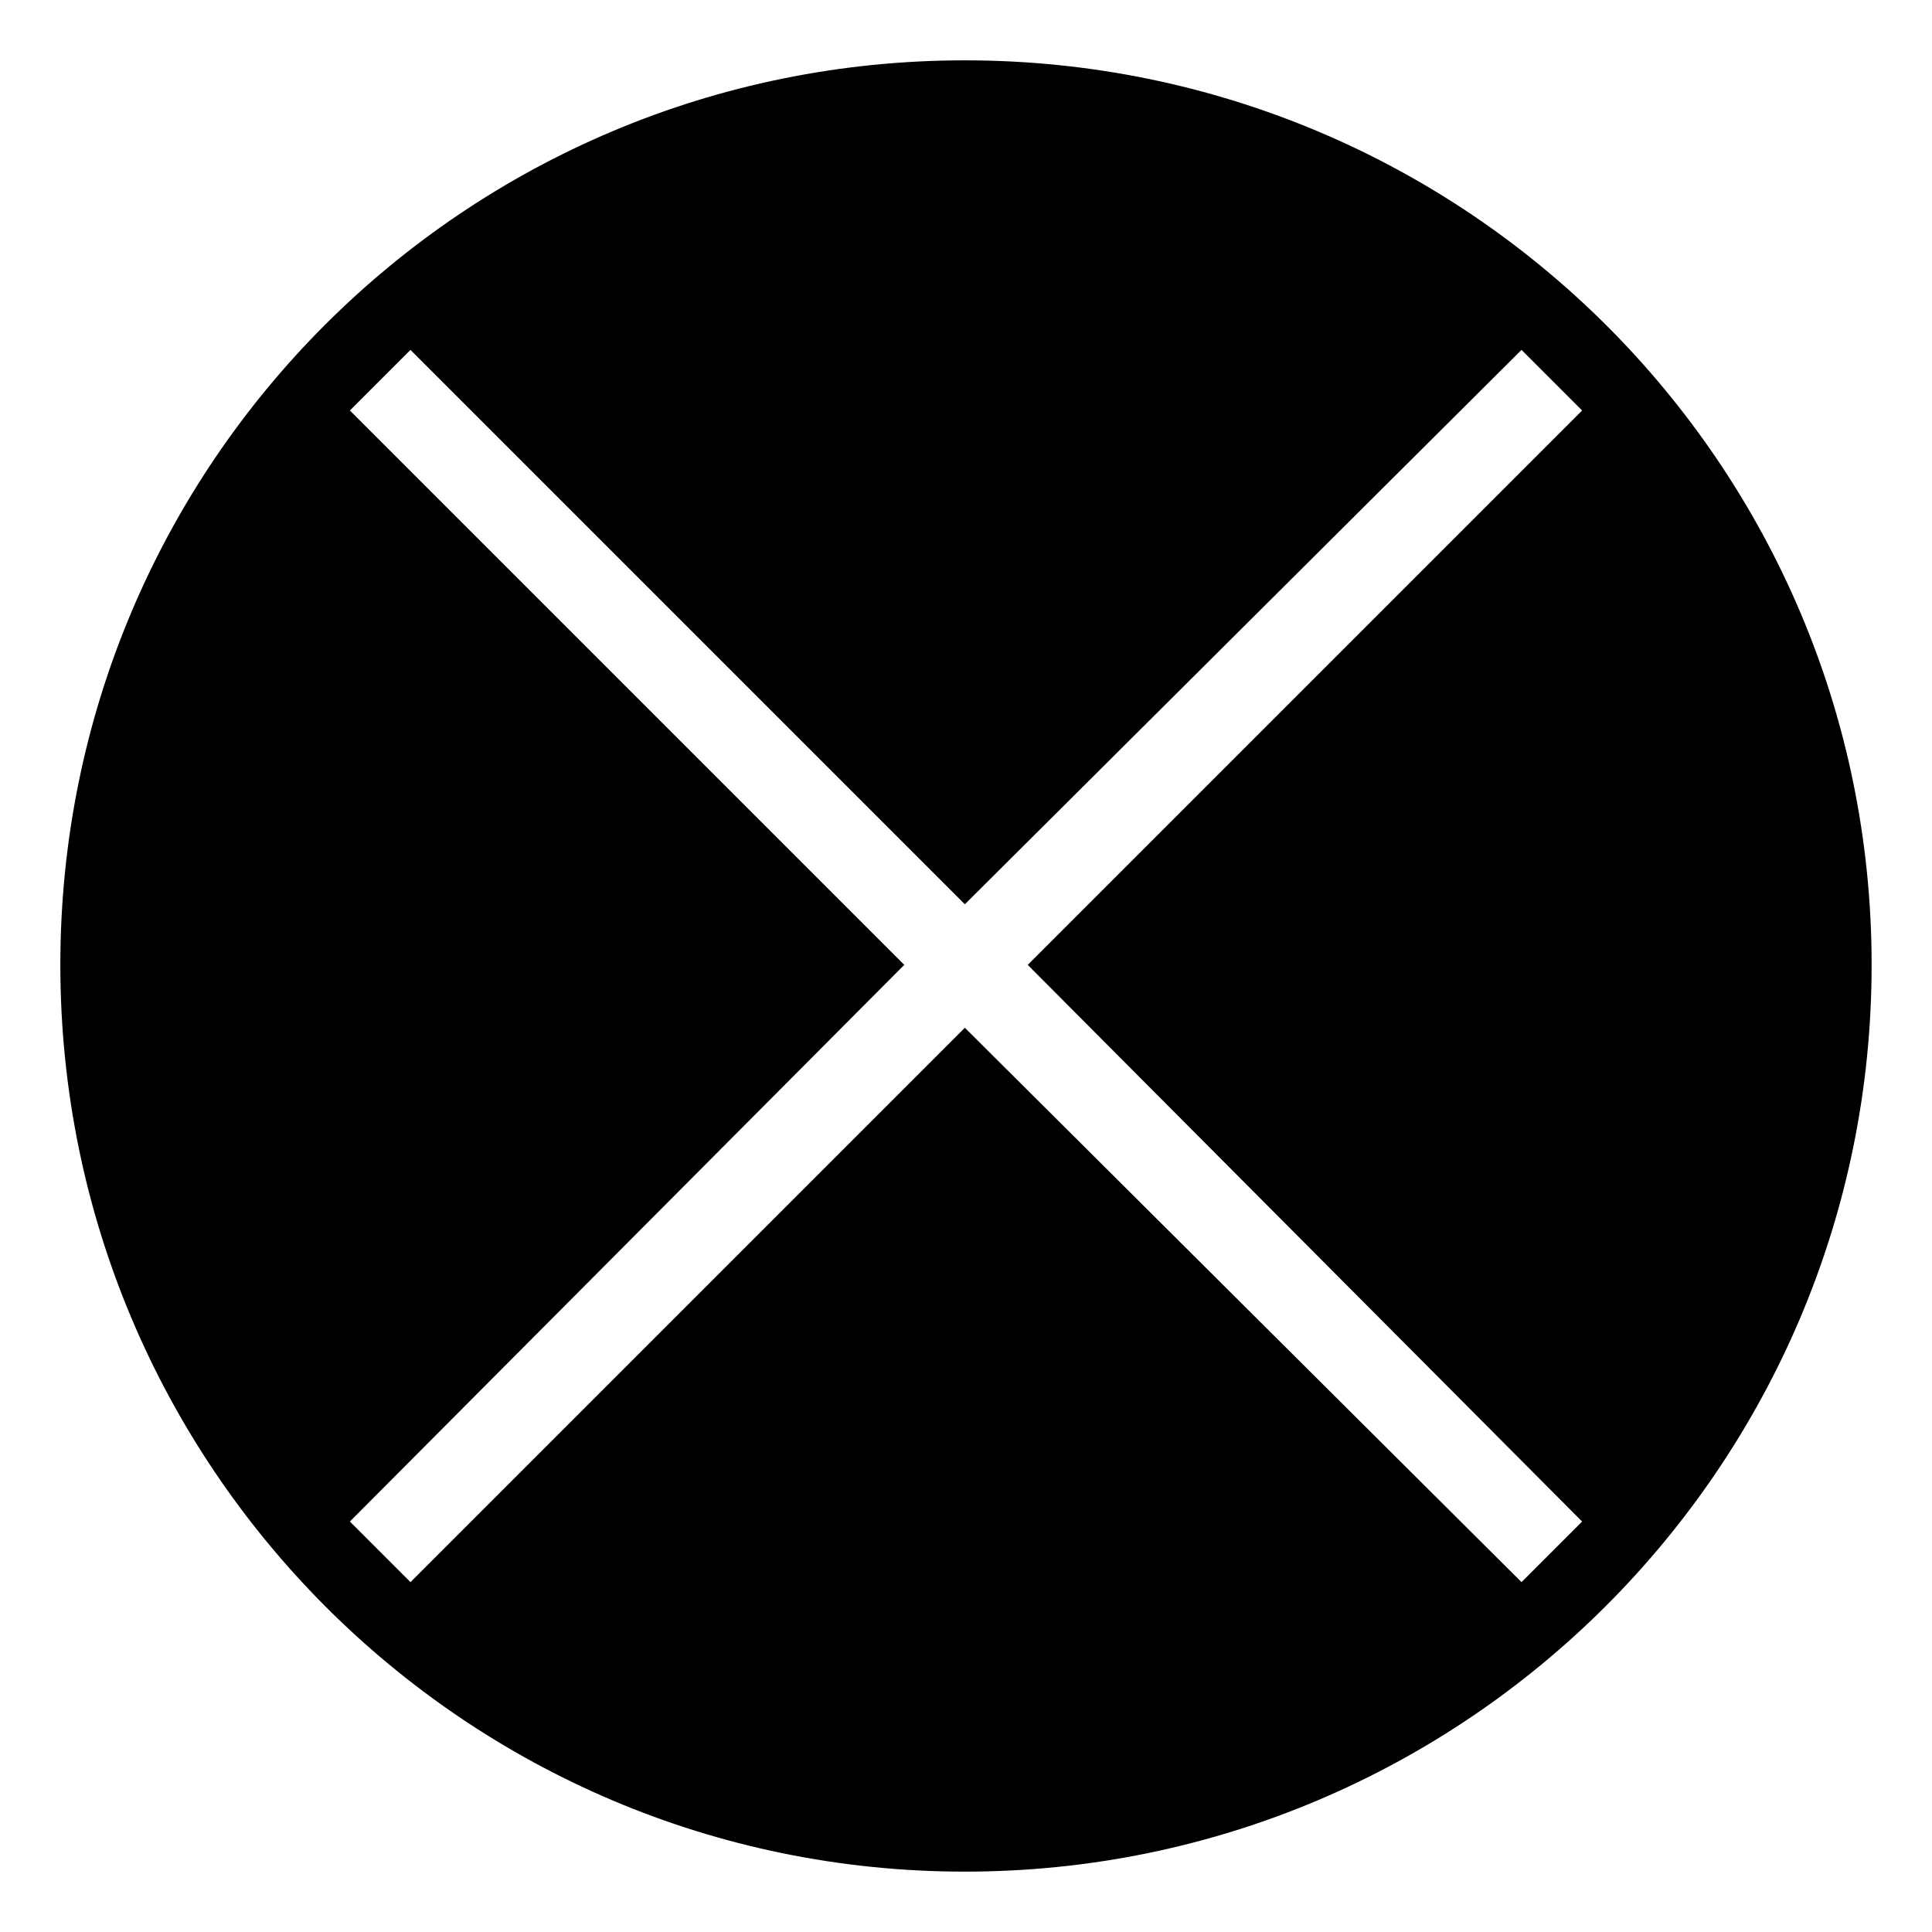
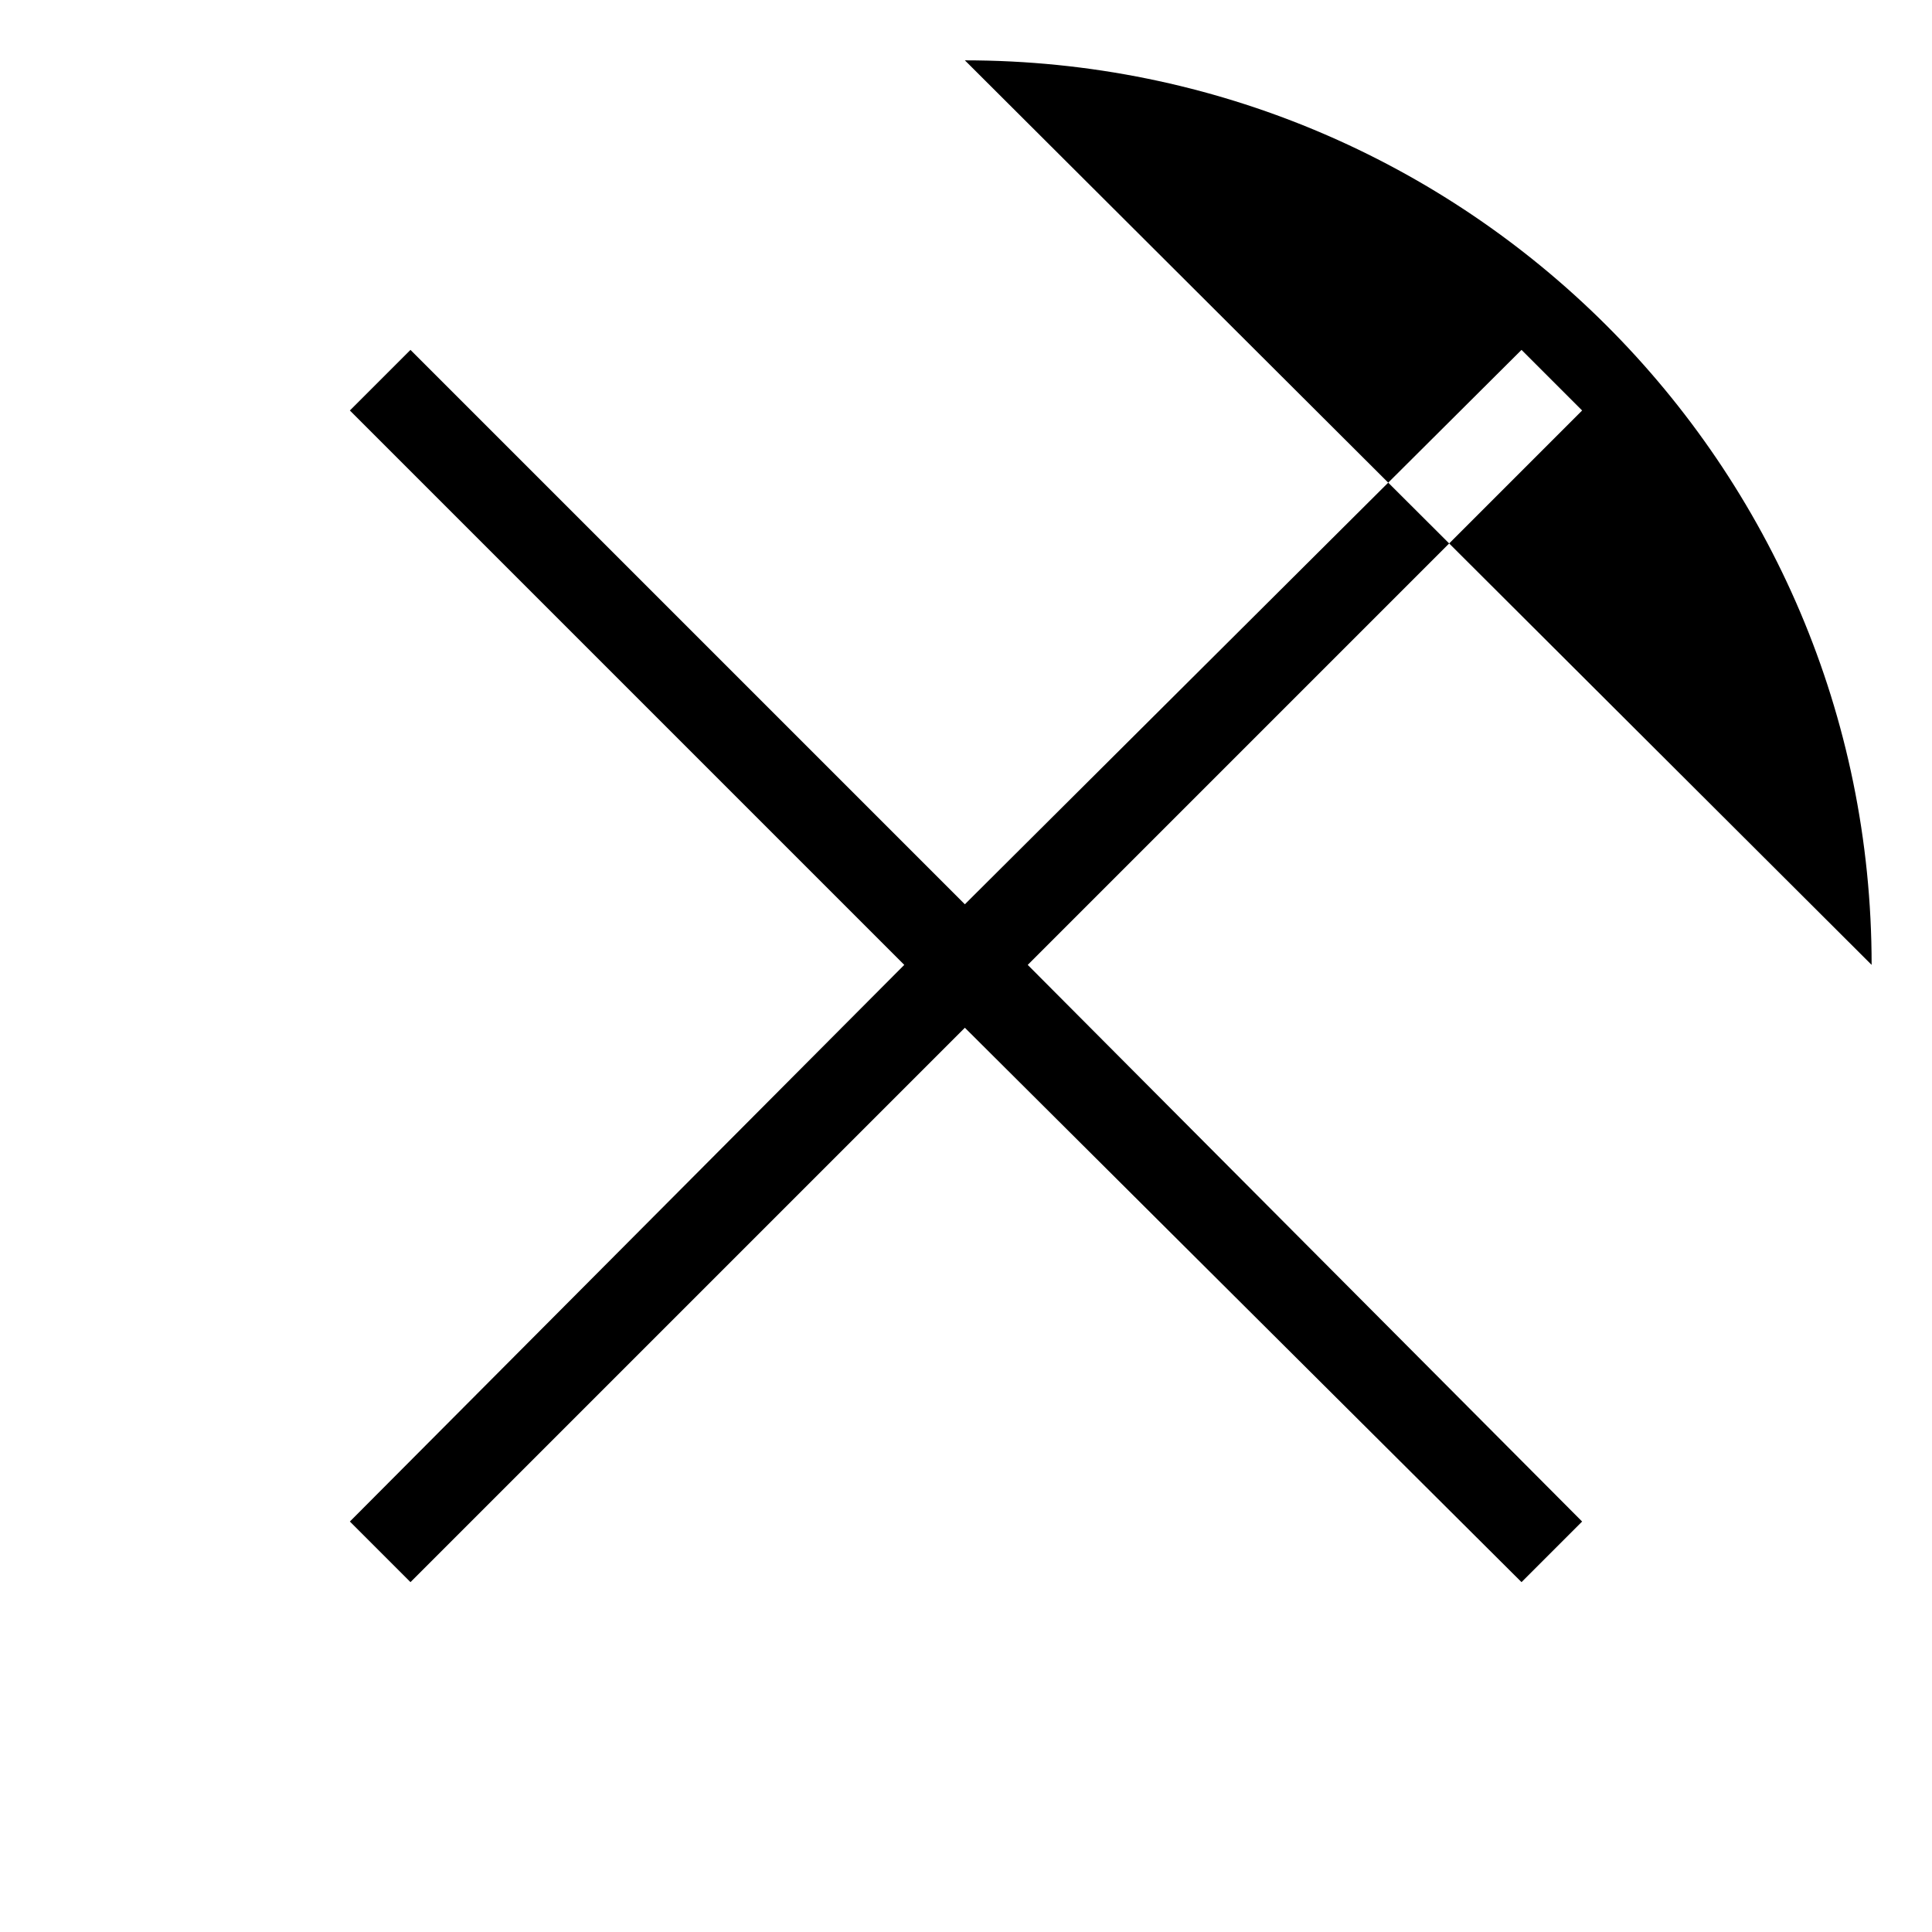
<svg xmlns="http://www.w3.org/2000/svg" fill="#000000" width="800px" height="800px" version="1.1" viewBox="144 144 512 512">
-   <path d="m399.7 159.99c132.64 0 240.3 107.07 240.3 239.71s-107.66 240.3-240.3 240.3-239.71-107.66-239.71-240.3 107.07-239.71 239.71-239.71zm-162.98 92.793 146.92 146.92-146.92 147.52 16.059 16.059 146.92-146.92 147.52 146.92 16.059-16.059-146.92-147.52 146.92-146.92-16.059-16.059-147.52 146.92-146.92-146.92z" fill-rule="evenodd" />
+   <path d="m399.7 159.99c132.64 0 240.3 107.07 240.3 239.71zm-162.98 92.793 146.92 146.92-146.92 147.52 16.059 16.059 146.92-146.92 147.52 146.92 16.059-16.059-146.92-147.52 146.92-146.92-16.059-16.059-147.52 146.92-146.92-146.92z" fill-rule="evenodd" />
</svg>